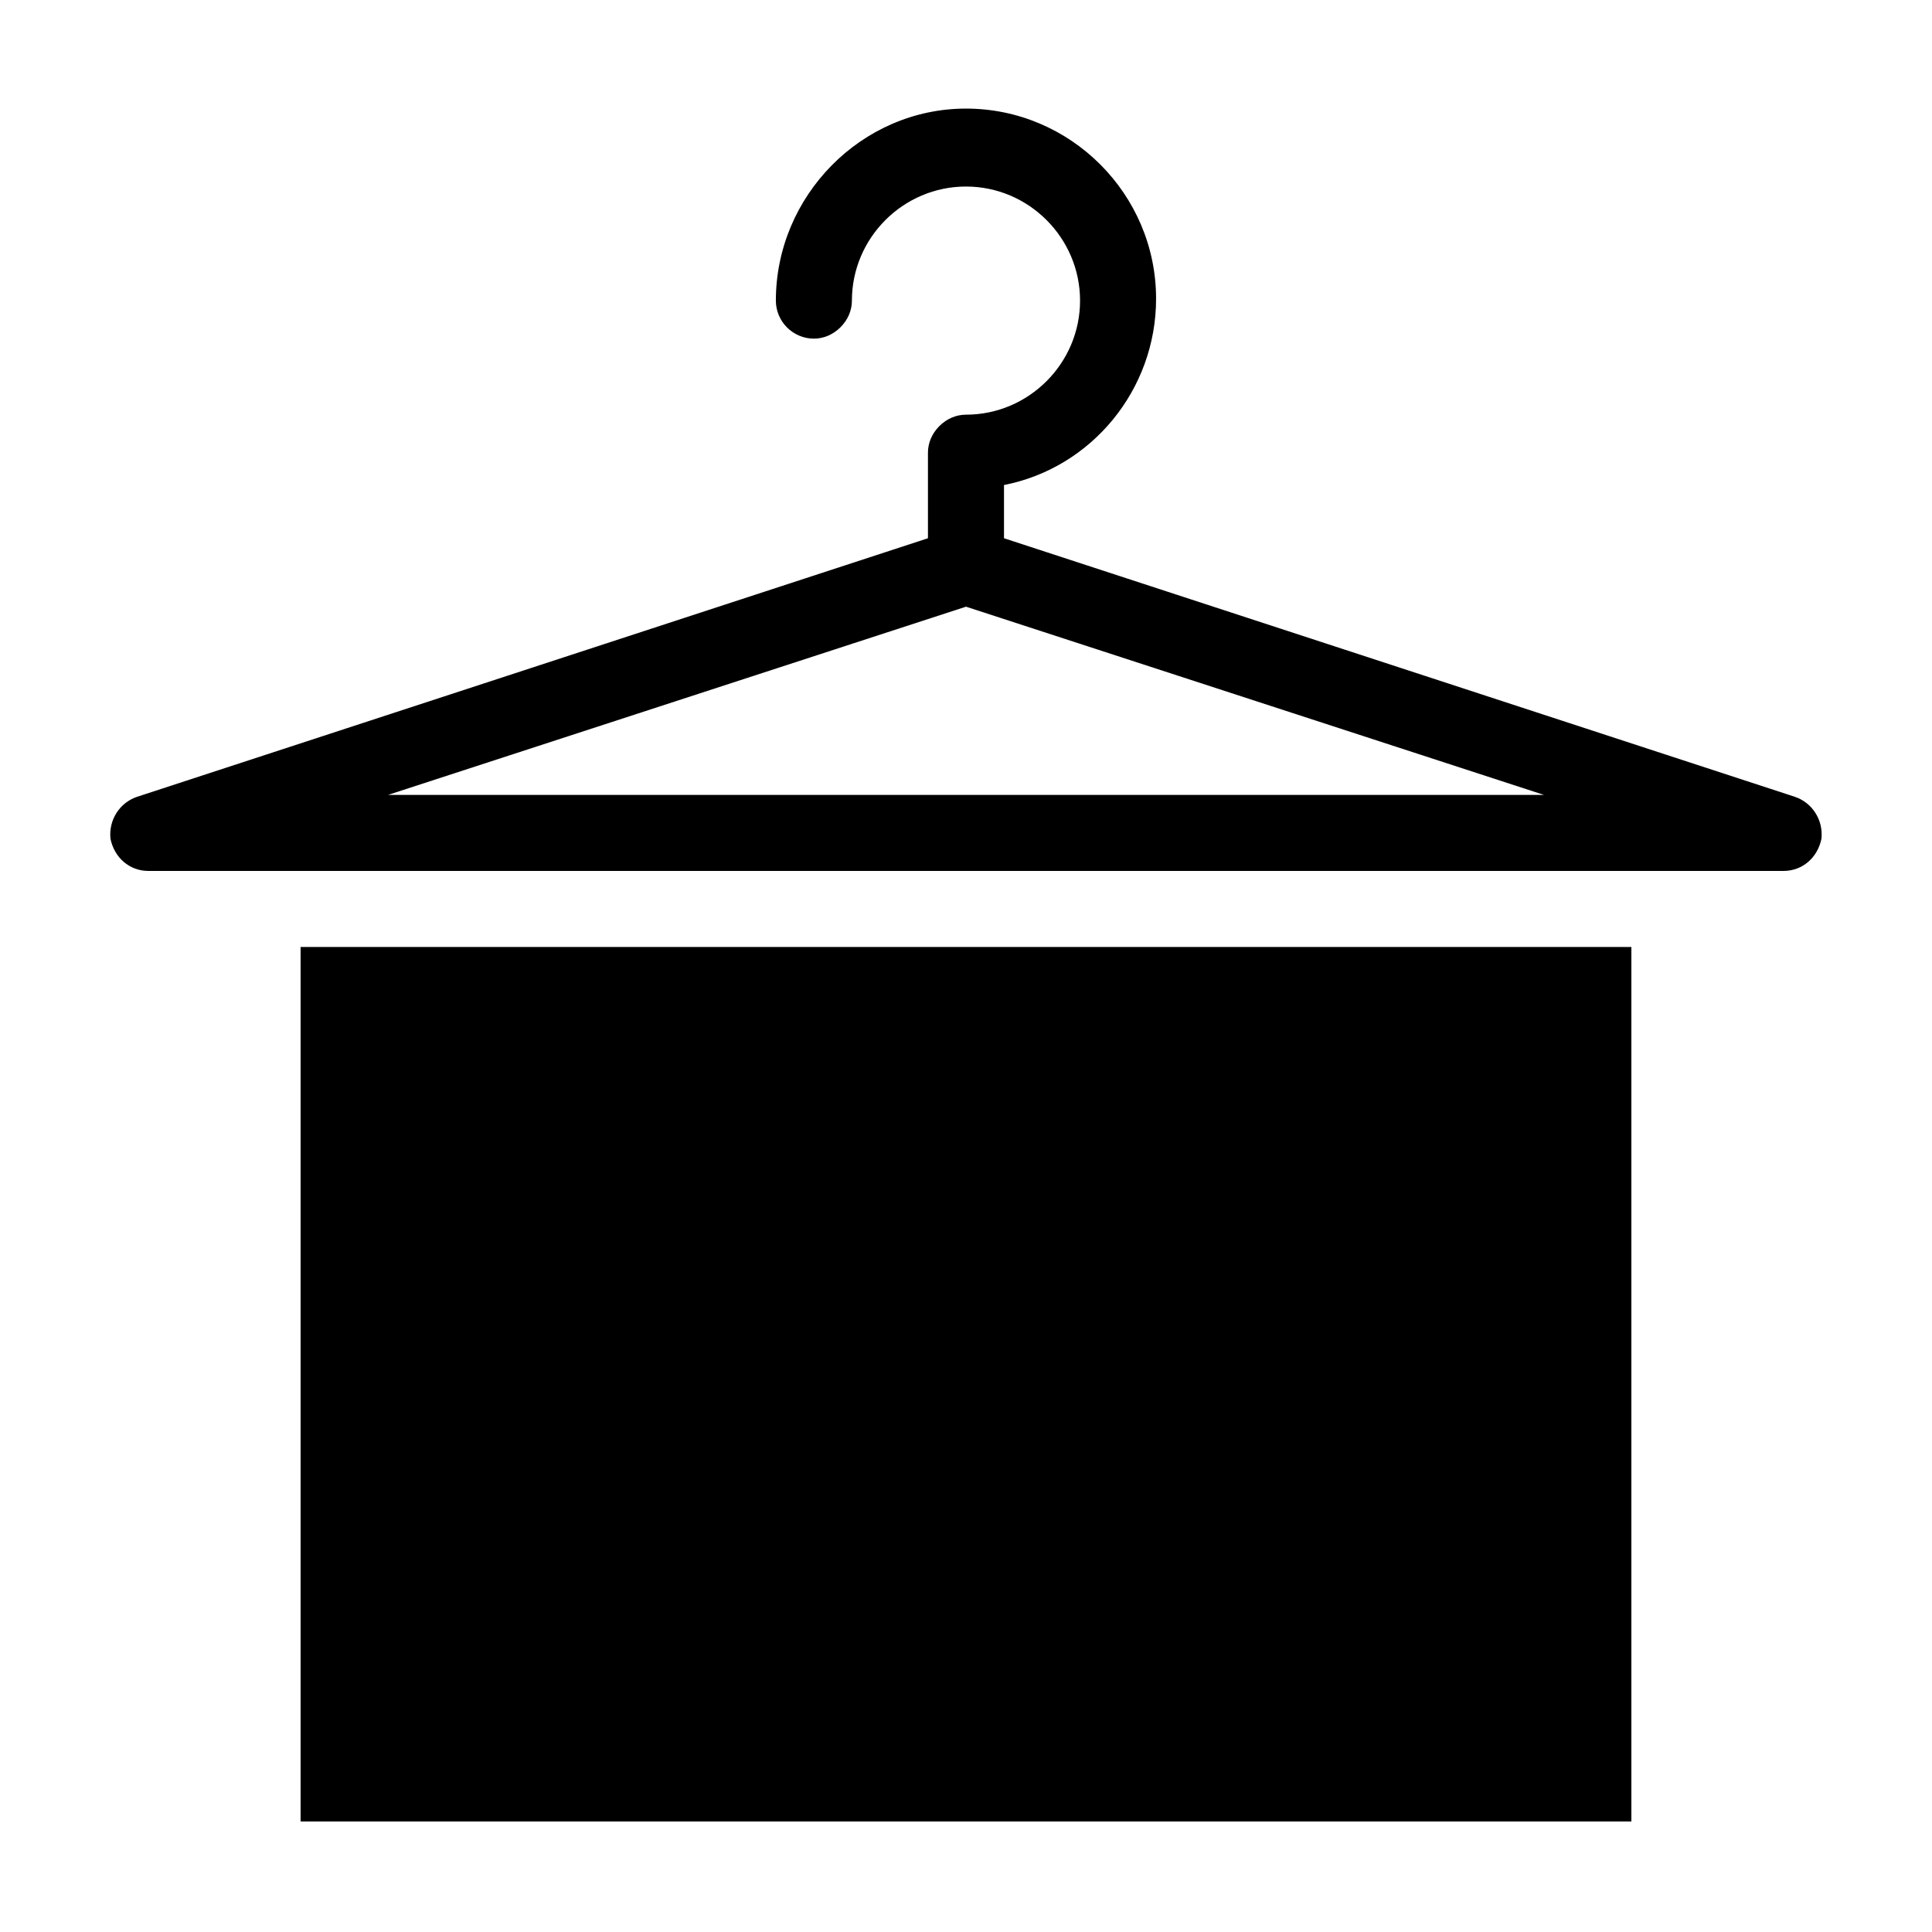
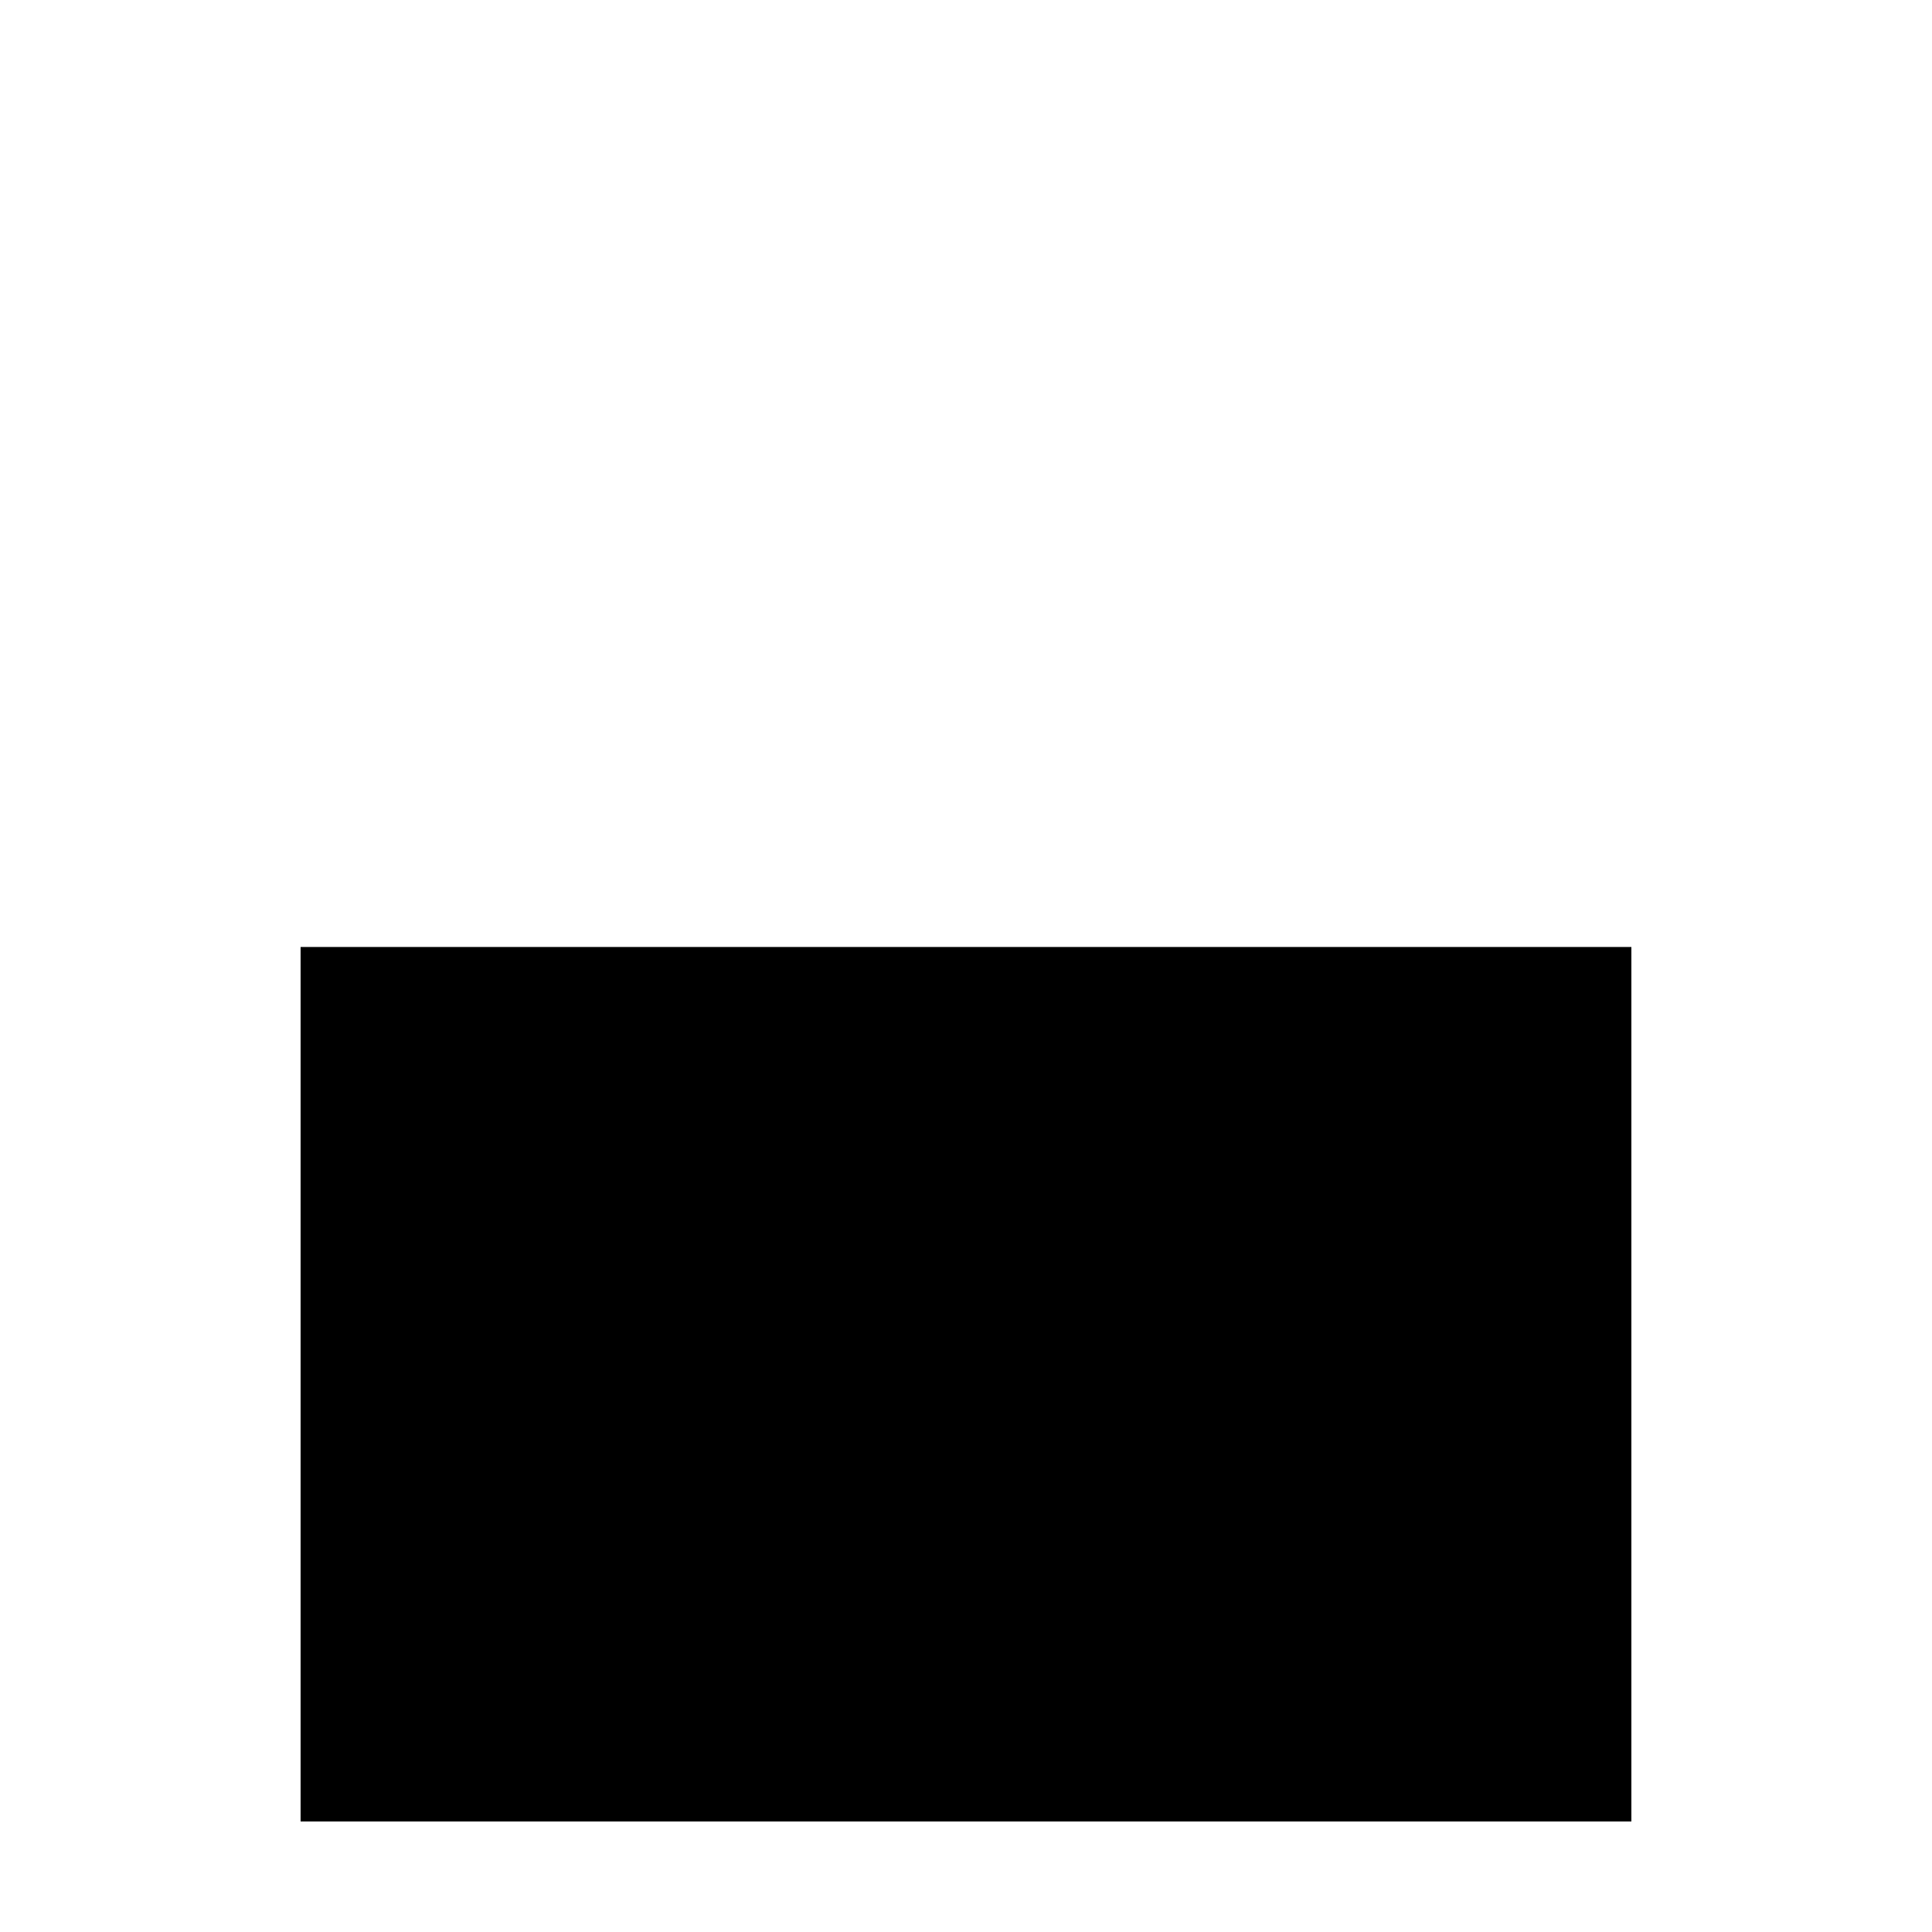
<svg xmlns="http://www.w3.org/2000/svg" fill="#000000" width="800px" height="800px" version="1.1" viewBox="144 144 512 512">
  <g>
-     <path d="m619.66 355.16-209.59-68.52v-14.105c23.176-4.535 40.305-25.191 40.305-49.375 0-27.711-22.672-50.383-50.383-50.383-27.707 0.004-50.379 23.18-50.379 50.887 0 5.543 4.535 10.078 10.078 10.078 2.519 0 5.039-1.008 7.055-3.023 2.012-2.016 3.019-4.535 3.019-7.055 0-16.625 13.602-30.23 30.23-30.23 16.625 0 30.23 13.602 30.23 30.23 0 16.625-13.602 30.23-30.23 30.23-2.519 0-5.039 1.008-7.055 3.023-2.016 2.016-3.023 4.531-3.023 7.051v22.672l-209.59 68.52c-4.535 1.512-7.559 6.047-7.055 11.082 1.008 5.039 5.039 8.566 10.078 8.566h433.28c5.039 0 9.07-3.527 10.078-8.566 0.5-5.035-2.519-9.57-7.055-11.082zm-372.82-0.504 153.16-49.879 153.16 49.879z" />
    <path d="m223.66 394.96h352.67v231.75h-352.67z" />
  </g>
</svg>